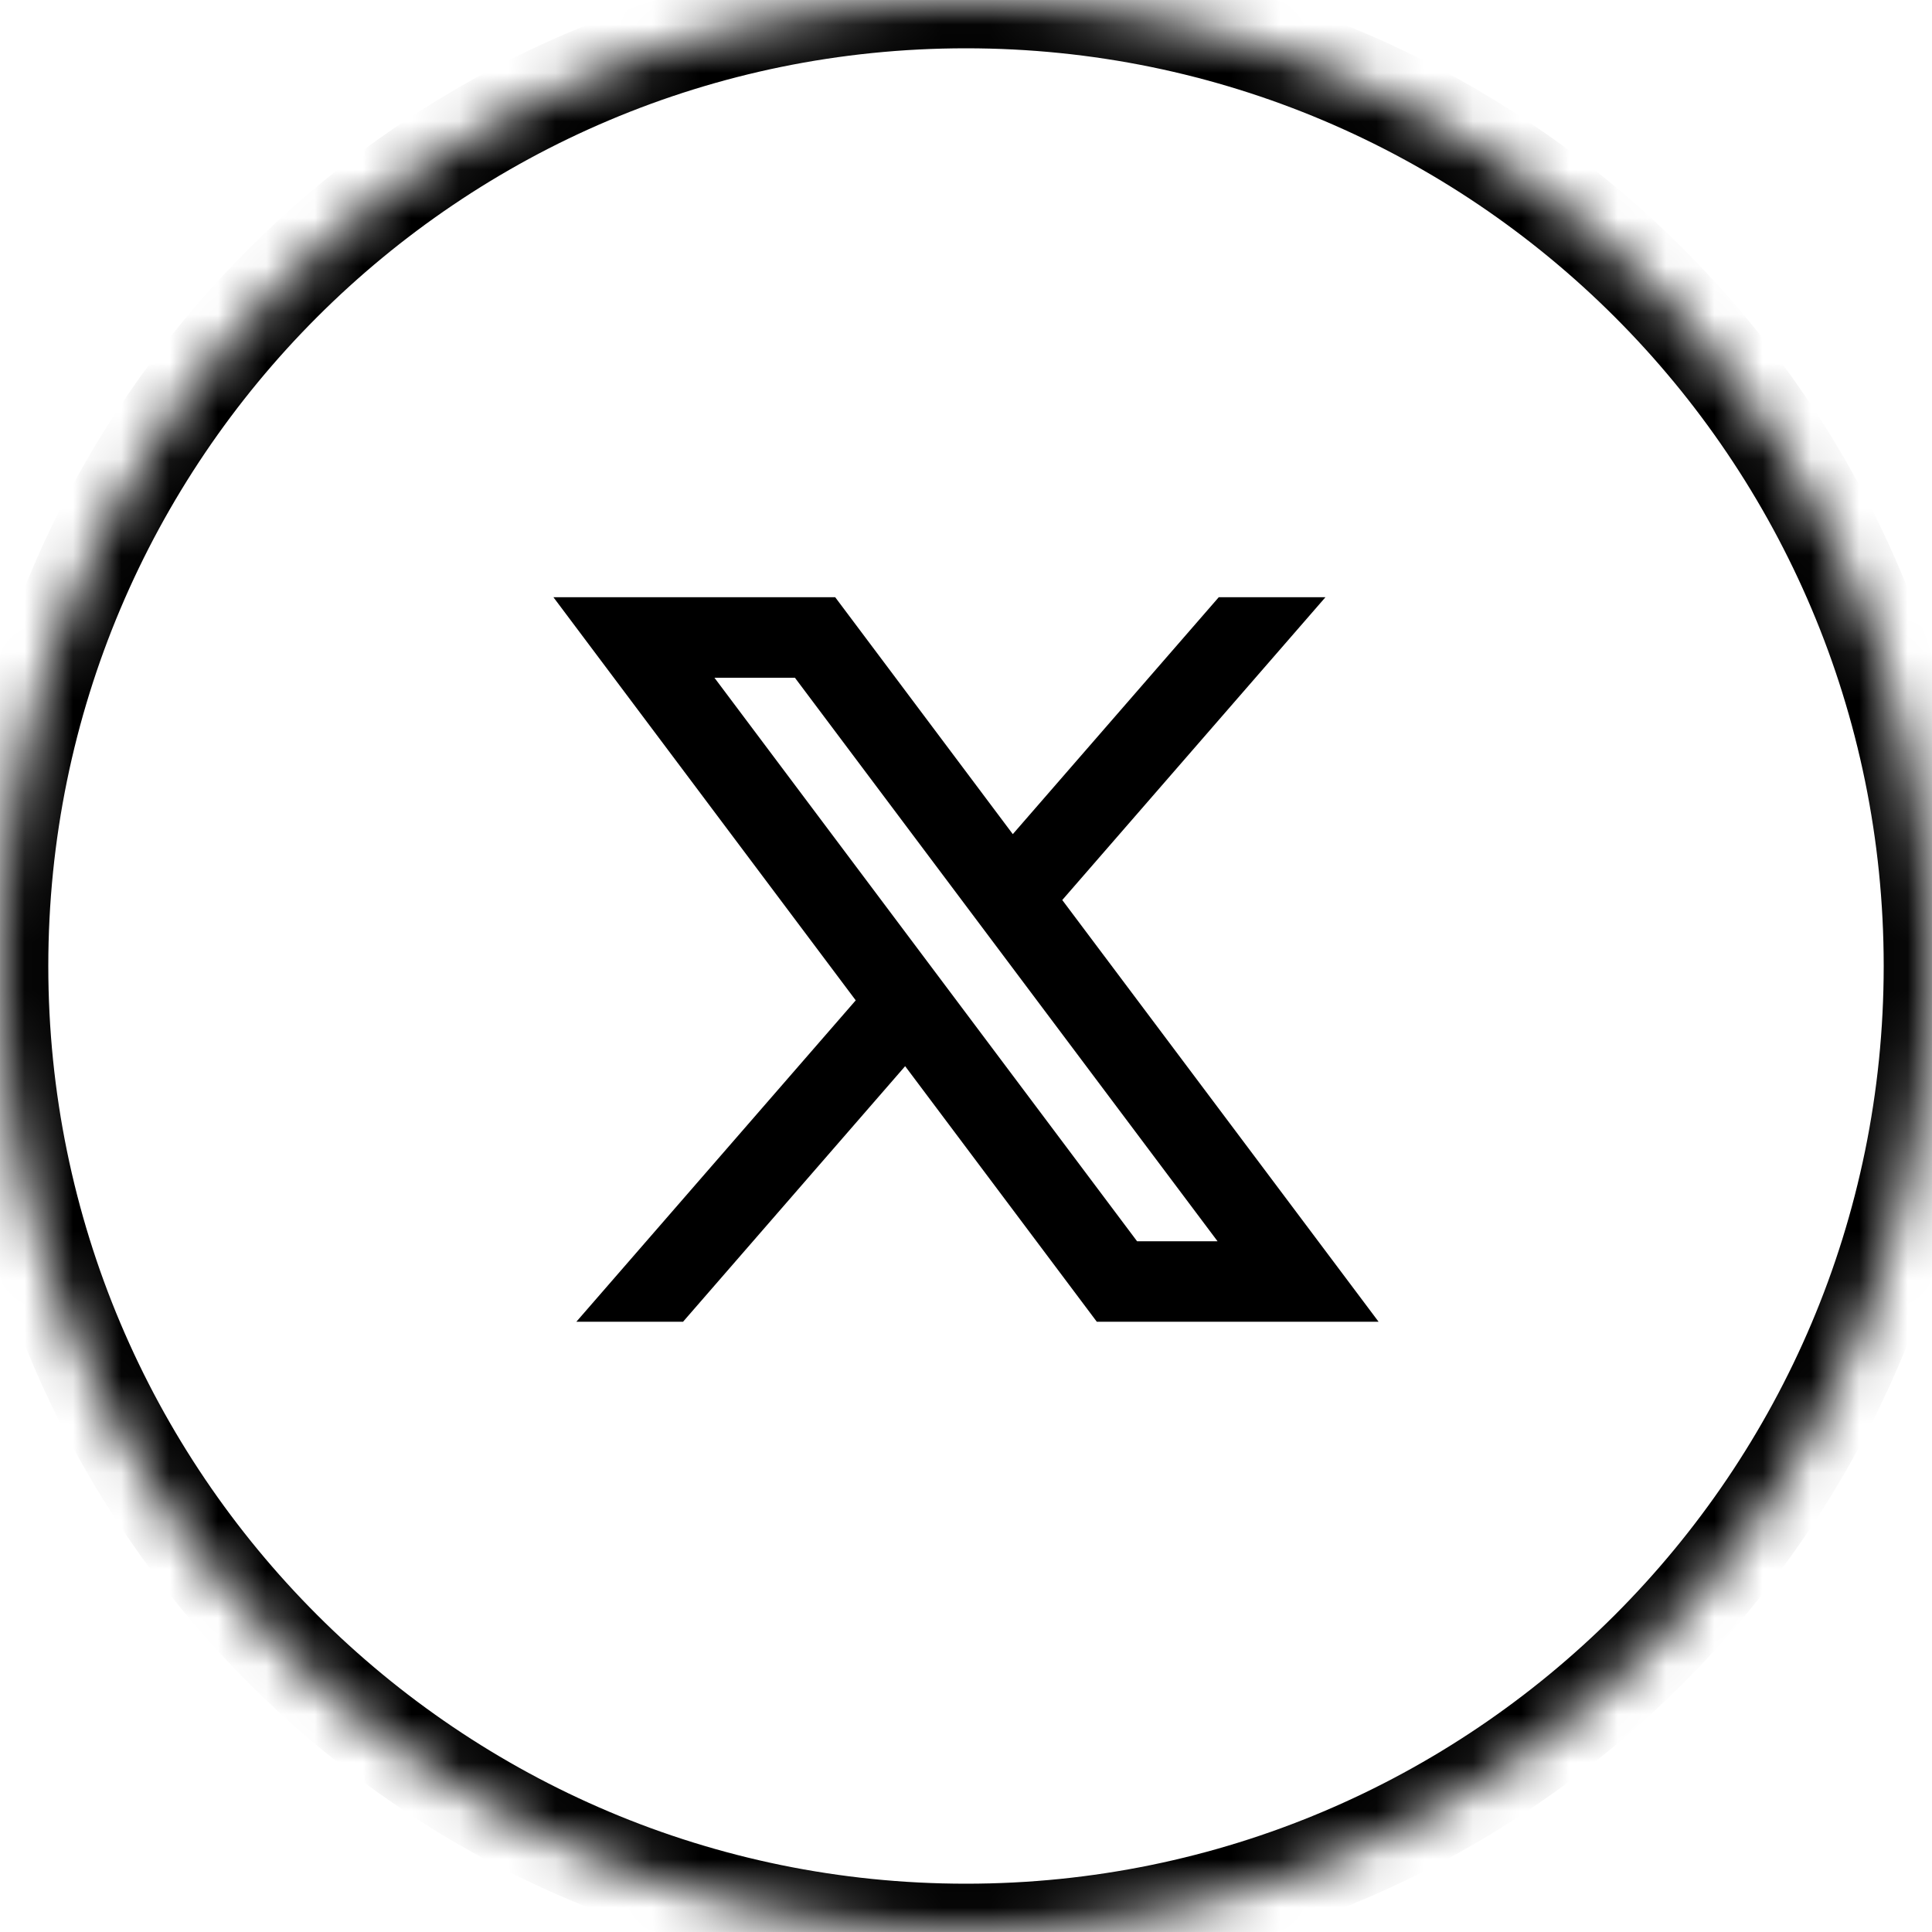
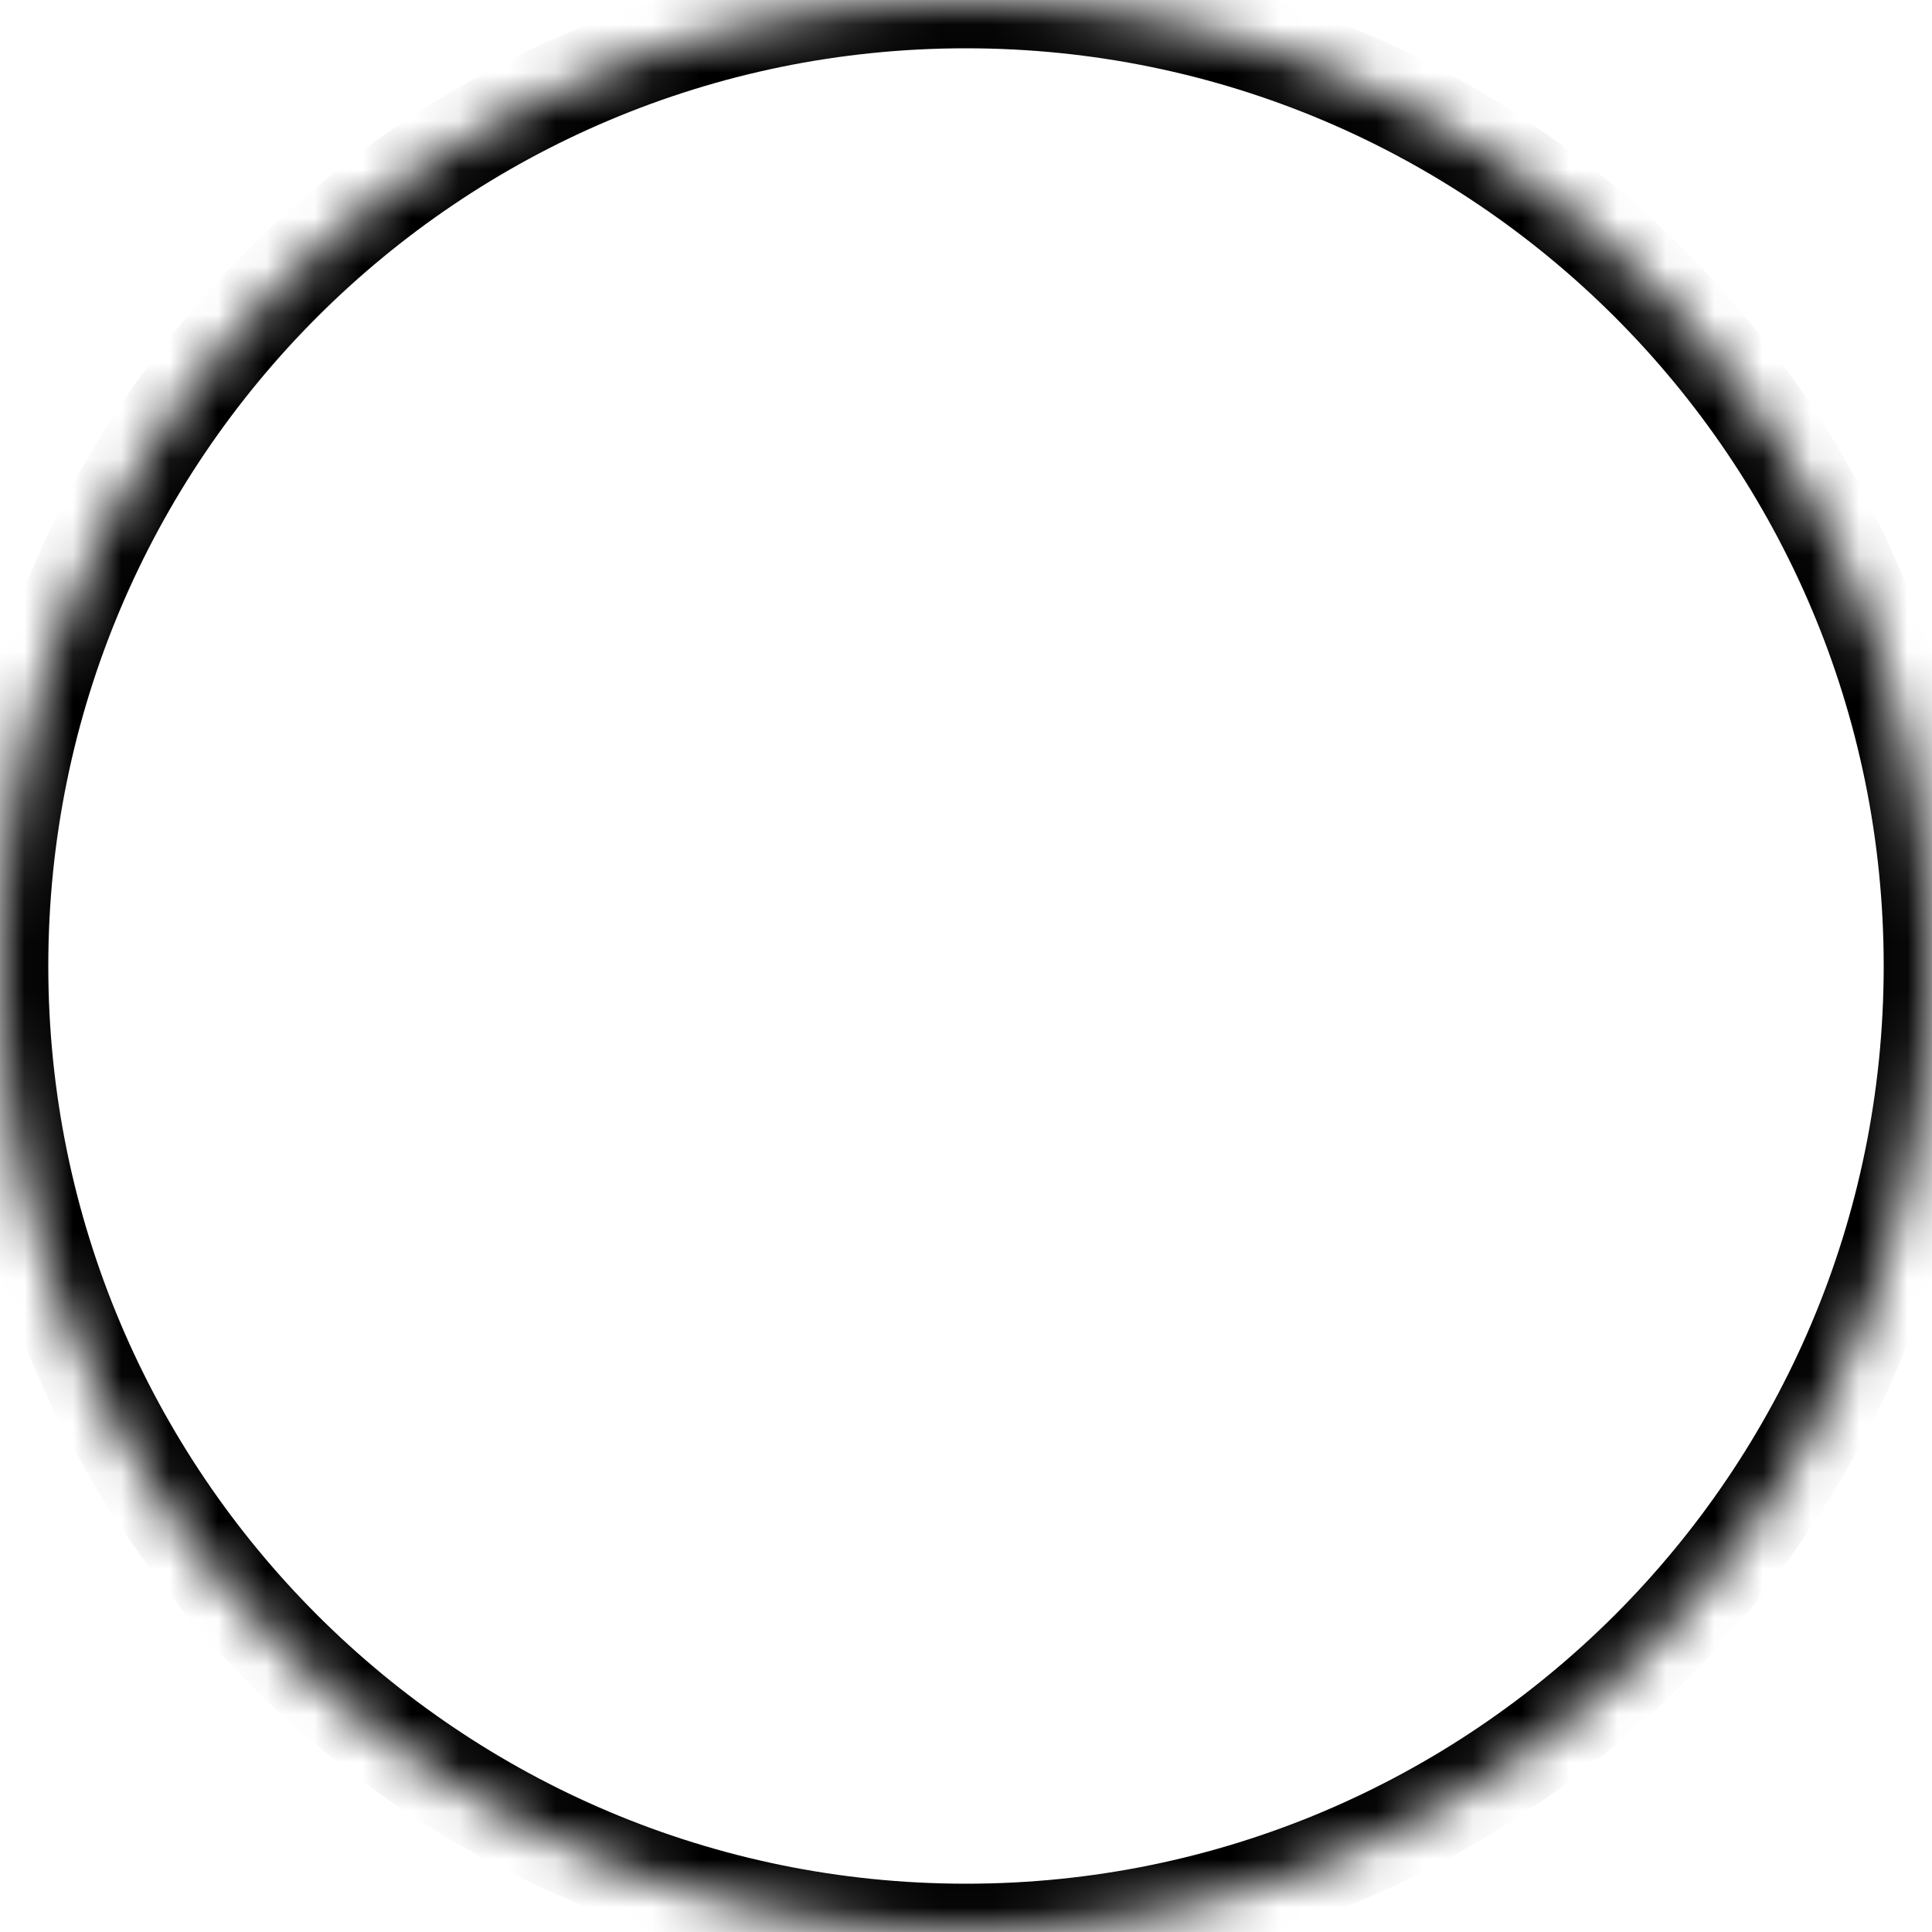
<svg xmlns="http://www.w3.org/2000/svg" width="40" height="40" viewBox="0 0 40 40" fill="none">
  <mask id="path-1-inside-1_3269_10958" fill="white">
    <path d="M0 20C0 8.954 8.954 0 20 0C31.046 0 40 8.954 40 20C40 31.046 31.046 40 20 40C8.954 40 0 31.046 0 20Z" />
  </mask>
-   <path d="M20 40V39C9.507 39 1 30.493 1 20H0H-1C-1 31.598 8.402 41 20 41V40ZM40 20H39C39 30.493 30.493 39 20 39V40V41C31.598 41 41 31.598 41 20H40ZM20 0V1C30.493 1 39 9.507 39 20H40H41C41 8.402 31.598 -1 20 -1V0ZM20 0V-1C8.402 -1 -1 8.402 -1 20H0H1C1 9.507 9.507 1 20 1V0Z" fill="black" mask="url(#path-1-inside-1_3269_10958)" />
-   <path d="M18.74 22.074L22.708 27.365H28.542L21.993 18.634L27.442 12.365H25.233L20.969 17.27L17.292 12.365H11.458L17.717 20.711L11.933 27.365H14.142L18.74 22.074ZM23.542 25.699L14.792 14.032H16.458L25.208 25.699H23.542Z" fill="black" />
+   <path d="M20 40V39C9.507 39 1 30.493 1 20H0H-1C-1 31.598 8.402 41 20 41V40ZM40 20H39C39 30.493 30.493 39 20 39V40V41C31.598 41 41 31.598 41 20H40ZM20 0V1C30.493 1 39 9.507 39 20H40H41C41 8.402 31.598 -1 20 -1ZM20 0V-1C8.402 -1 -1 8.402 -1 20H0H1C1 9.507 9.507 1 20 1V0Z" fill="black" mask="url(#path-1-inside-1_3269_10958)" />
</svg>